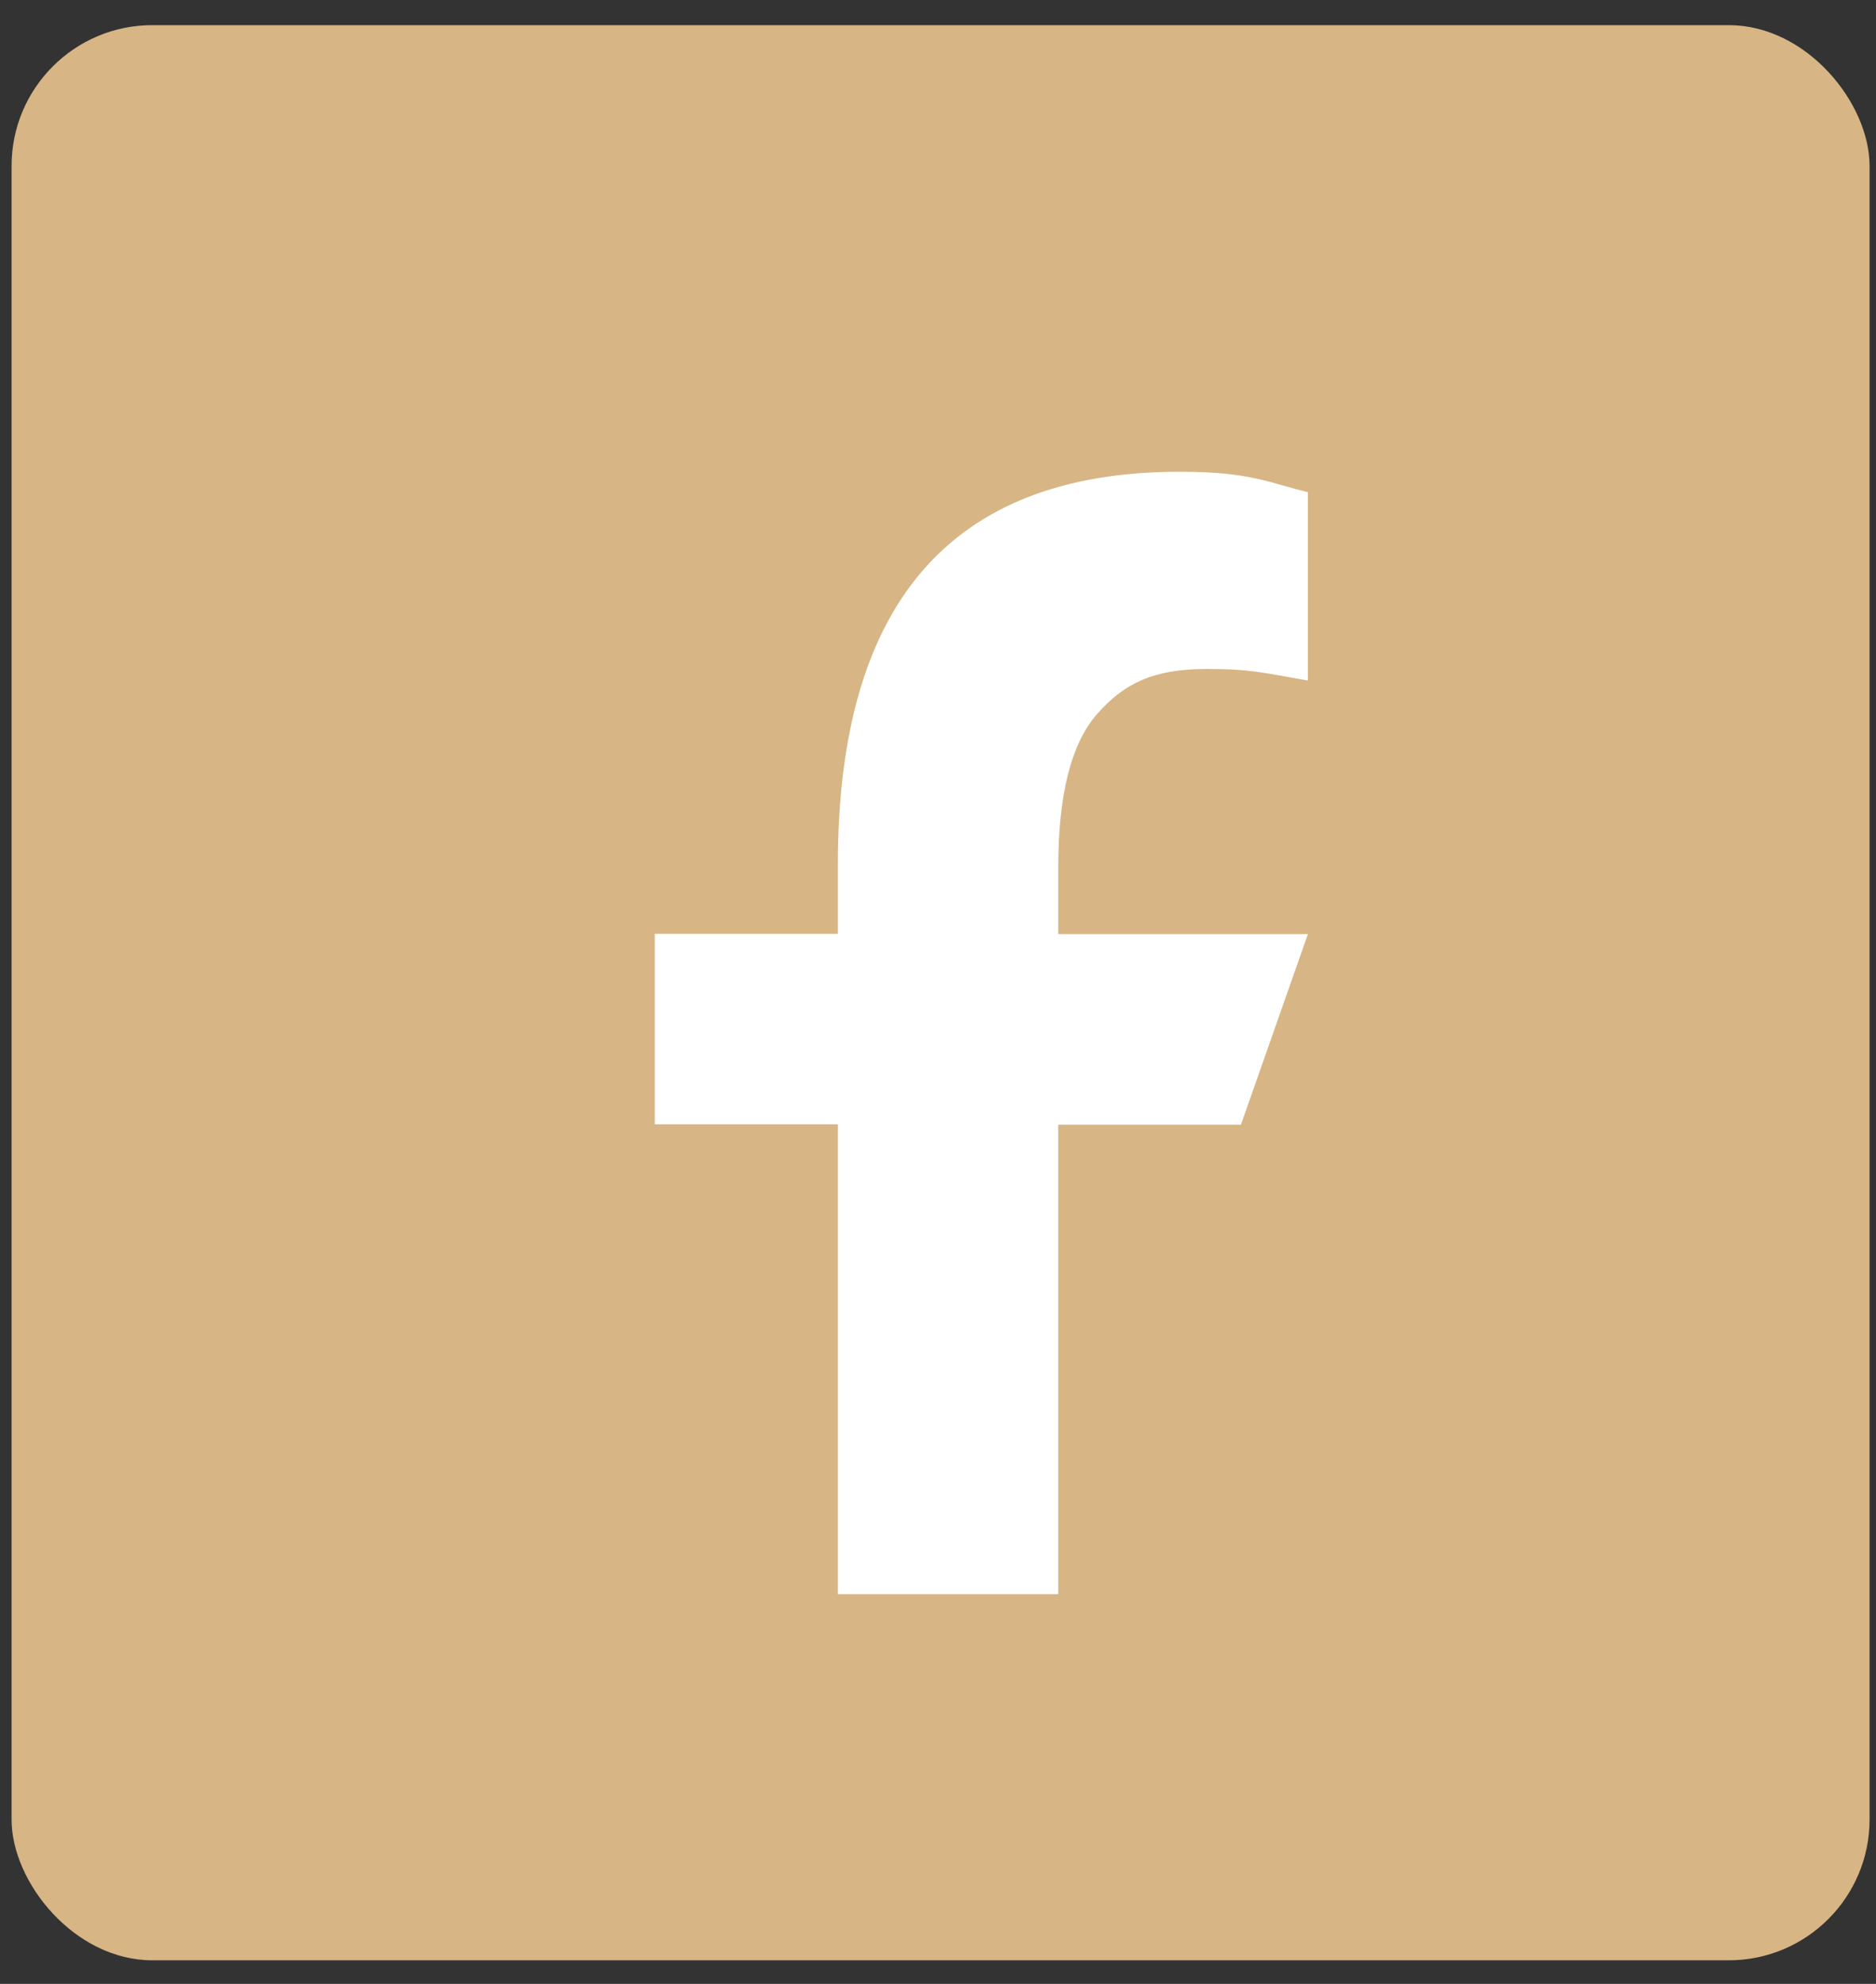
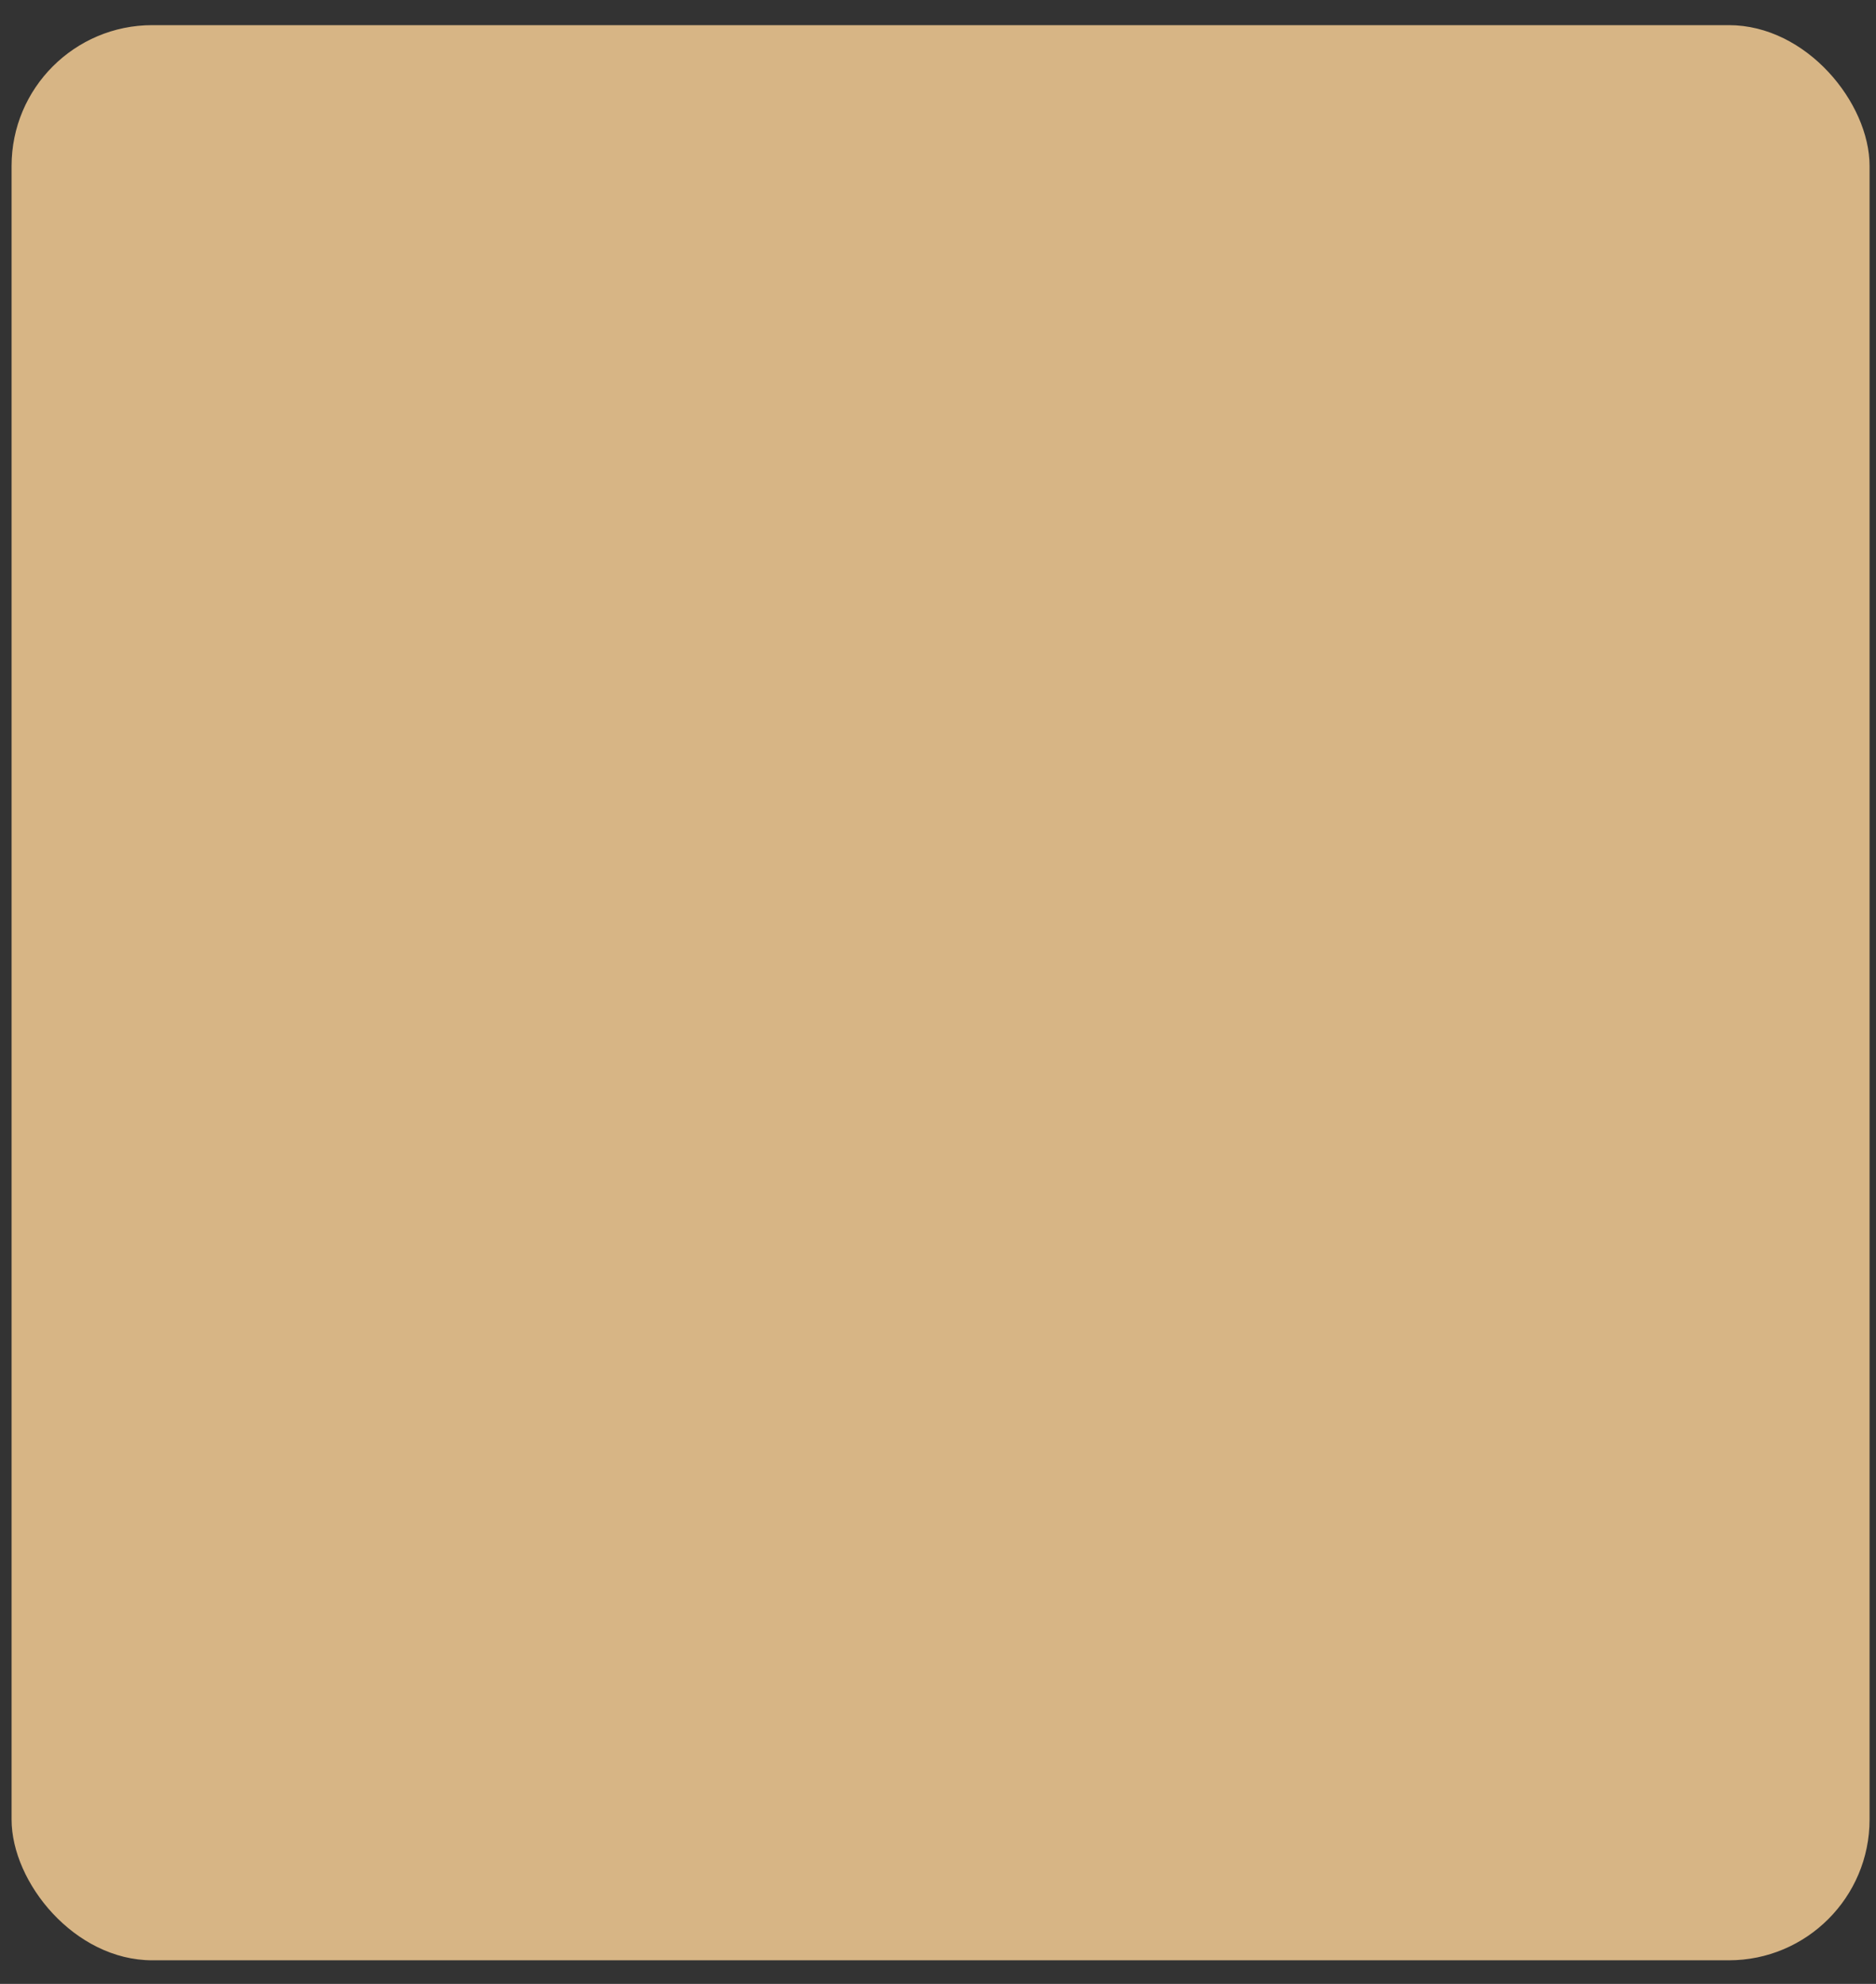
<svg xmlns="http://www.w3.org/2000/svg" width="35" height="37" viewBox="0 0 35 37" fill="none">
  <rect x="0" y="0" width="35" height="37" fill="#333333" stroke="none" />
  <rect x="0.216" y="0.469" width="34.664" height="36.091" rx="2.626" fill="#D7B585" />
-   <path d="M19.744 20.968V29.731H15.632V20.968H12.216V17.415H15.632V16.122C15.632 11.322 17.68 8.798 22.013 8.798C23.341 8.798 23.674 9.007 24.401 9.178V12.692C23.587 12.553 23.357 12.476 22.511 12.476C21.507 12.476 20.969 12.754 20.479 13.304C19.989 13.854 19.744 14.806 19.744 16.168V17.422H24.401L23.152 20.976H19.744V20.968Z" fill="white" />
</svg>